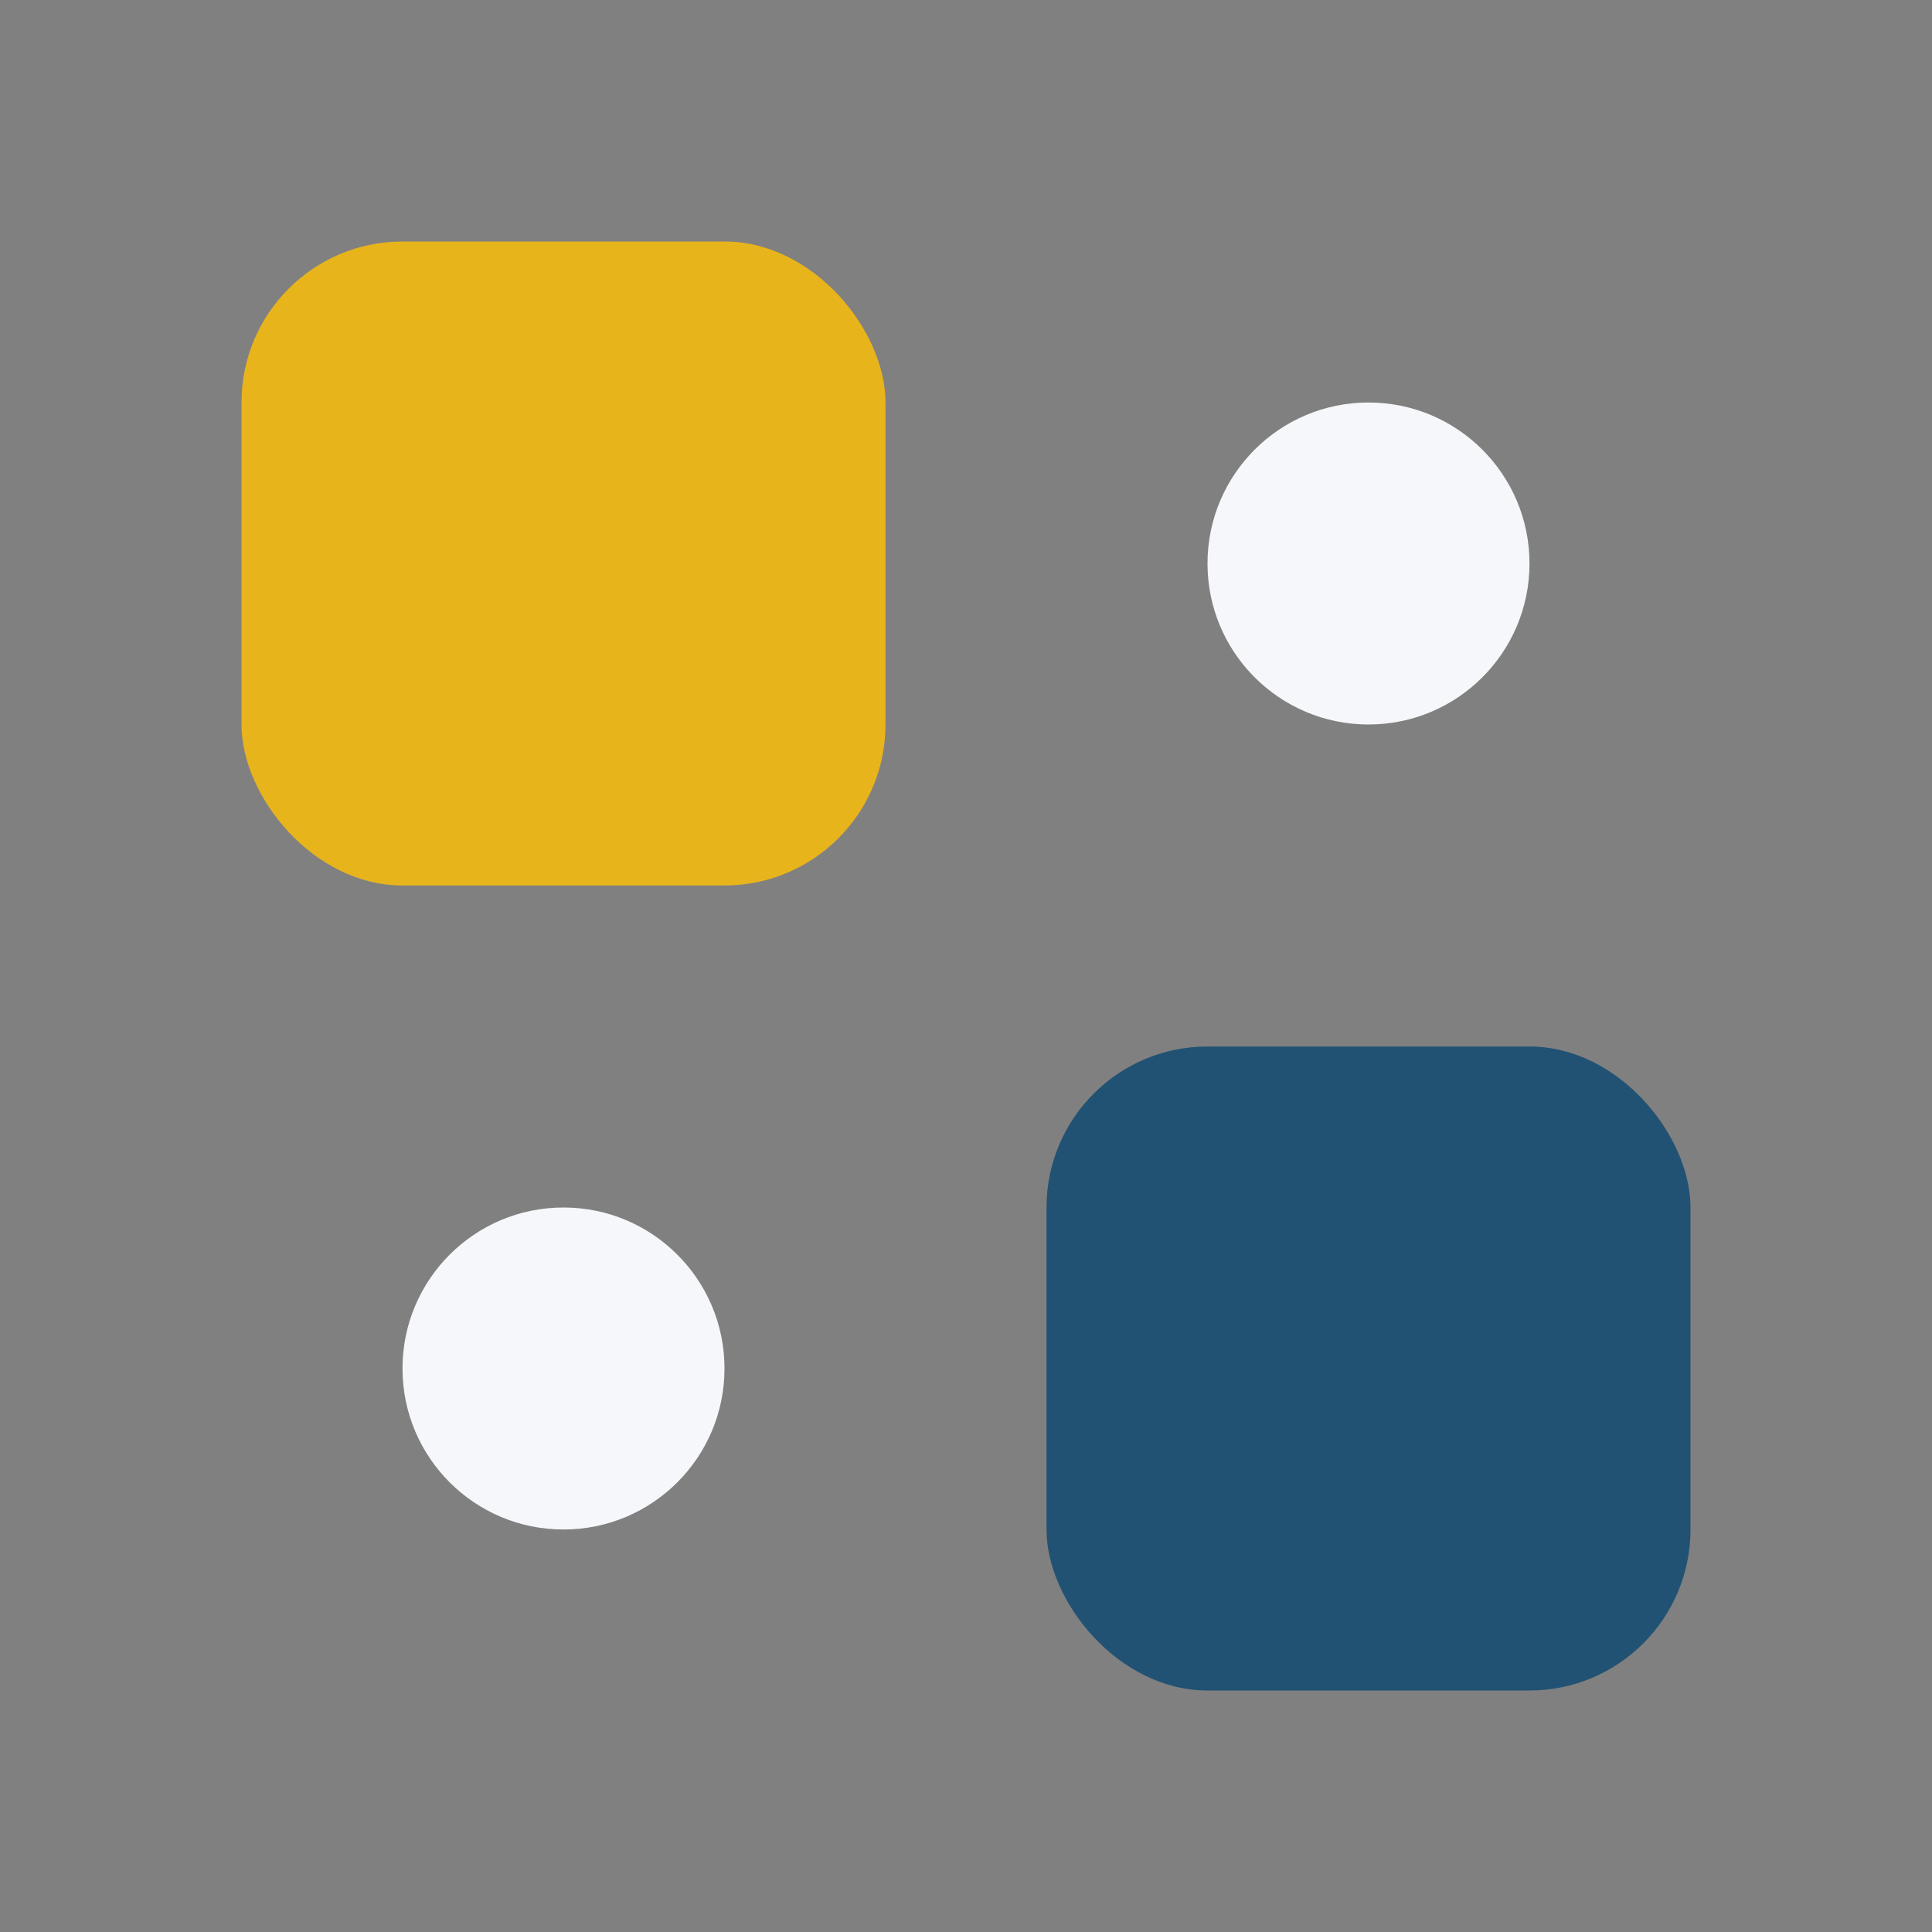
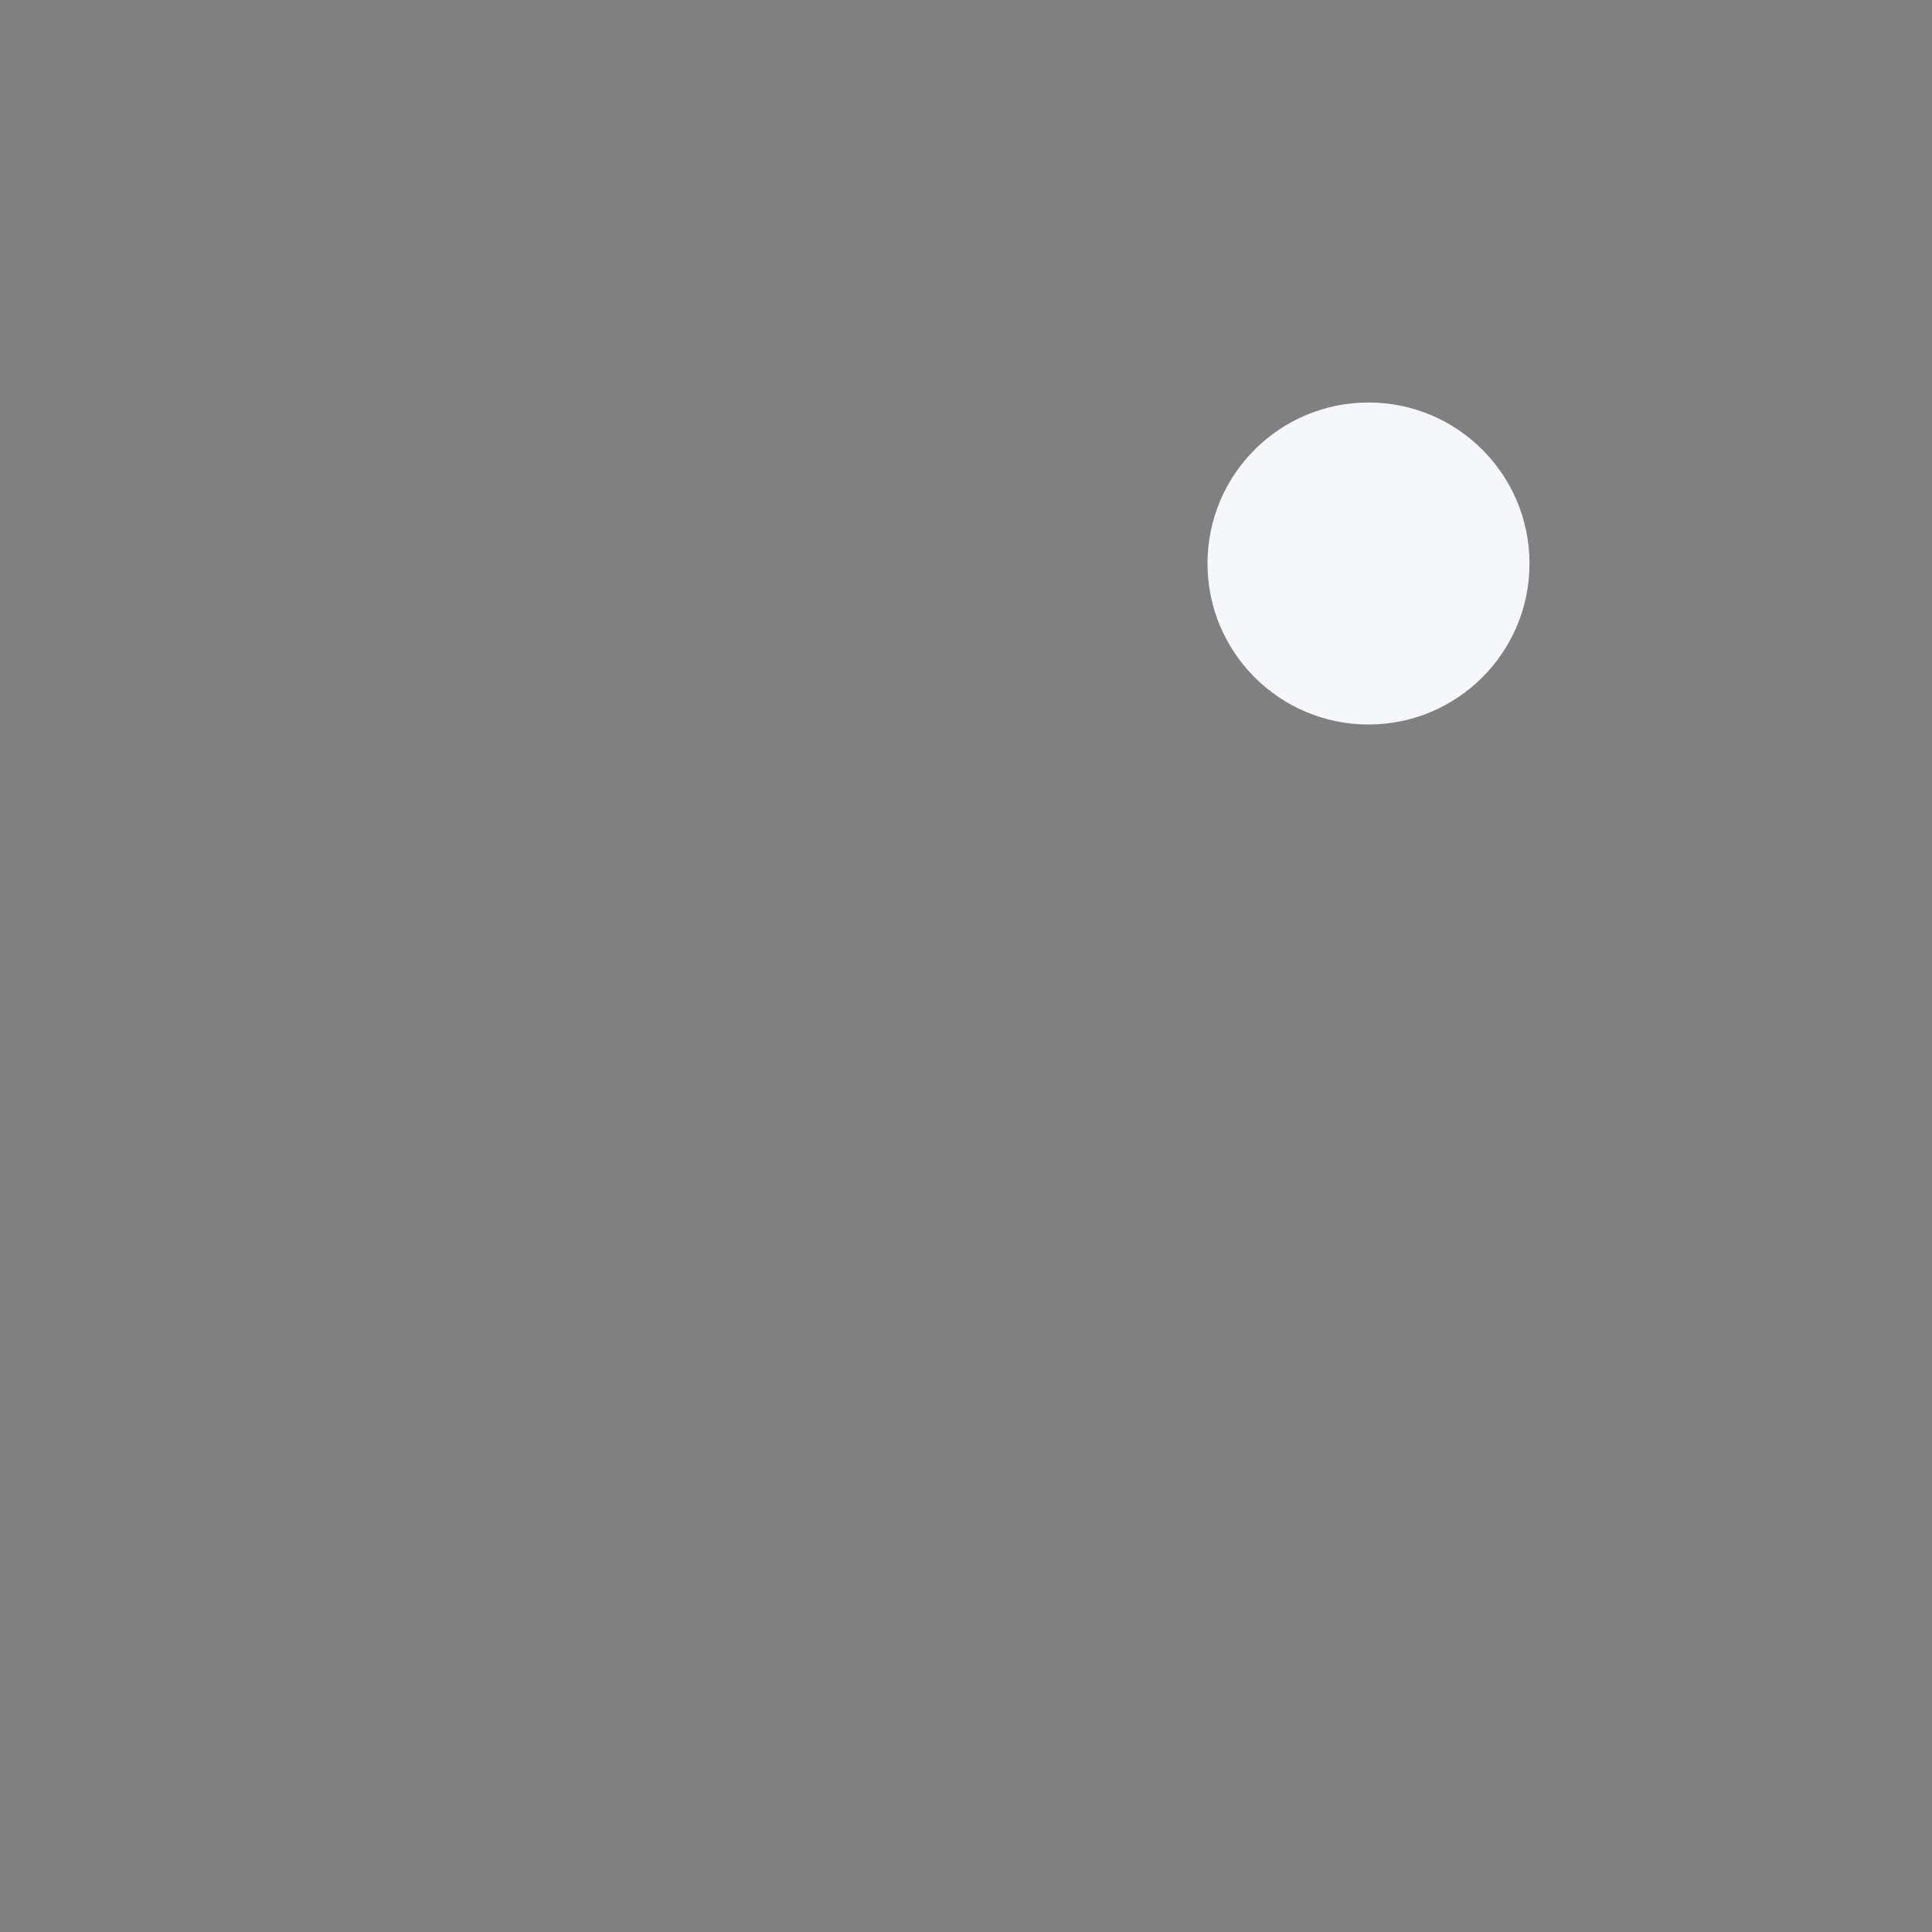
<svg xmlns="http://www.w3.org/2000/svg" viewBox="0 0 24 24">
  <rect x="0" y="0" width="24" height="24" fill="#808080" stroke="none" />
-   <rect x="3" y="3" width="8" height="8" rx="2" fill="#E8B41C" />
-   <rect x="13" y="13" width="8" height="8" rx="2" fill="#215273" />
  <circle cx="17" cy="7" r="2" fill="#F5F7FA" />
-   <circle cx="7" cy="17" r="2" fill="#F5F7FA" />
</svg>